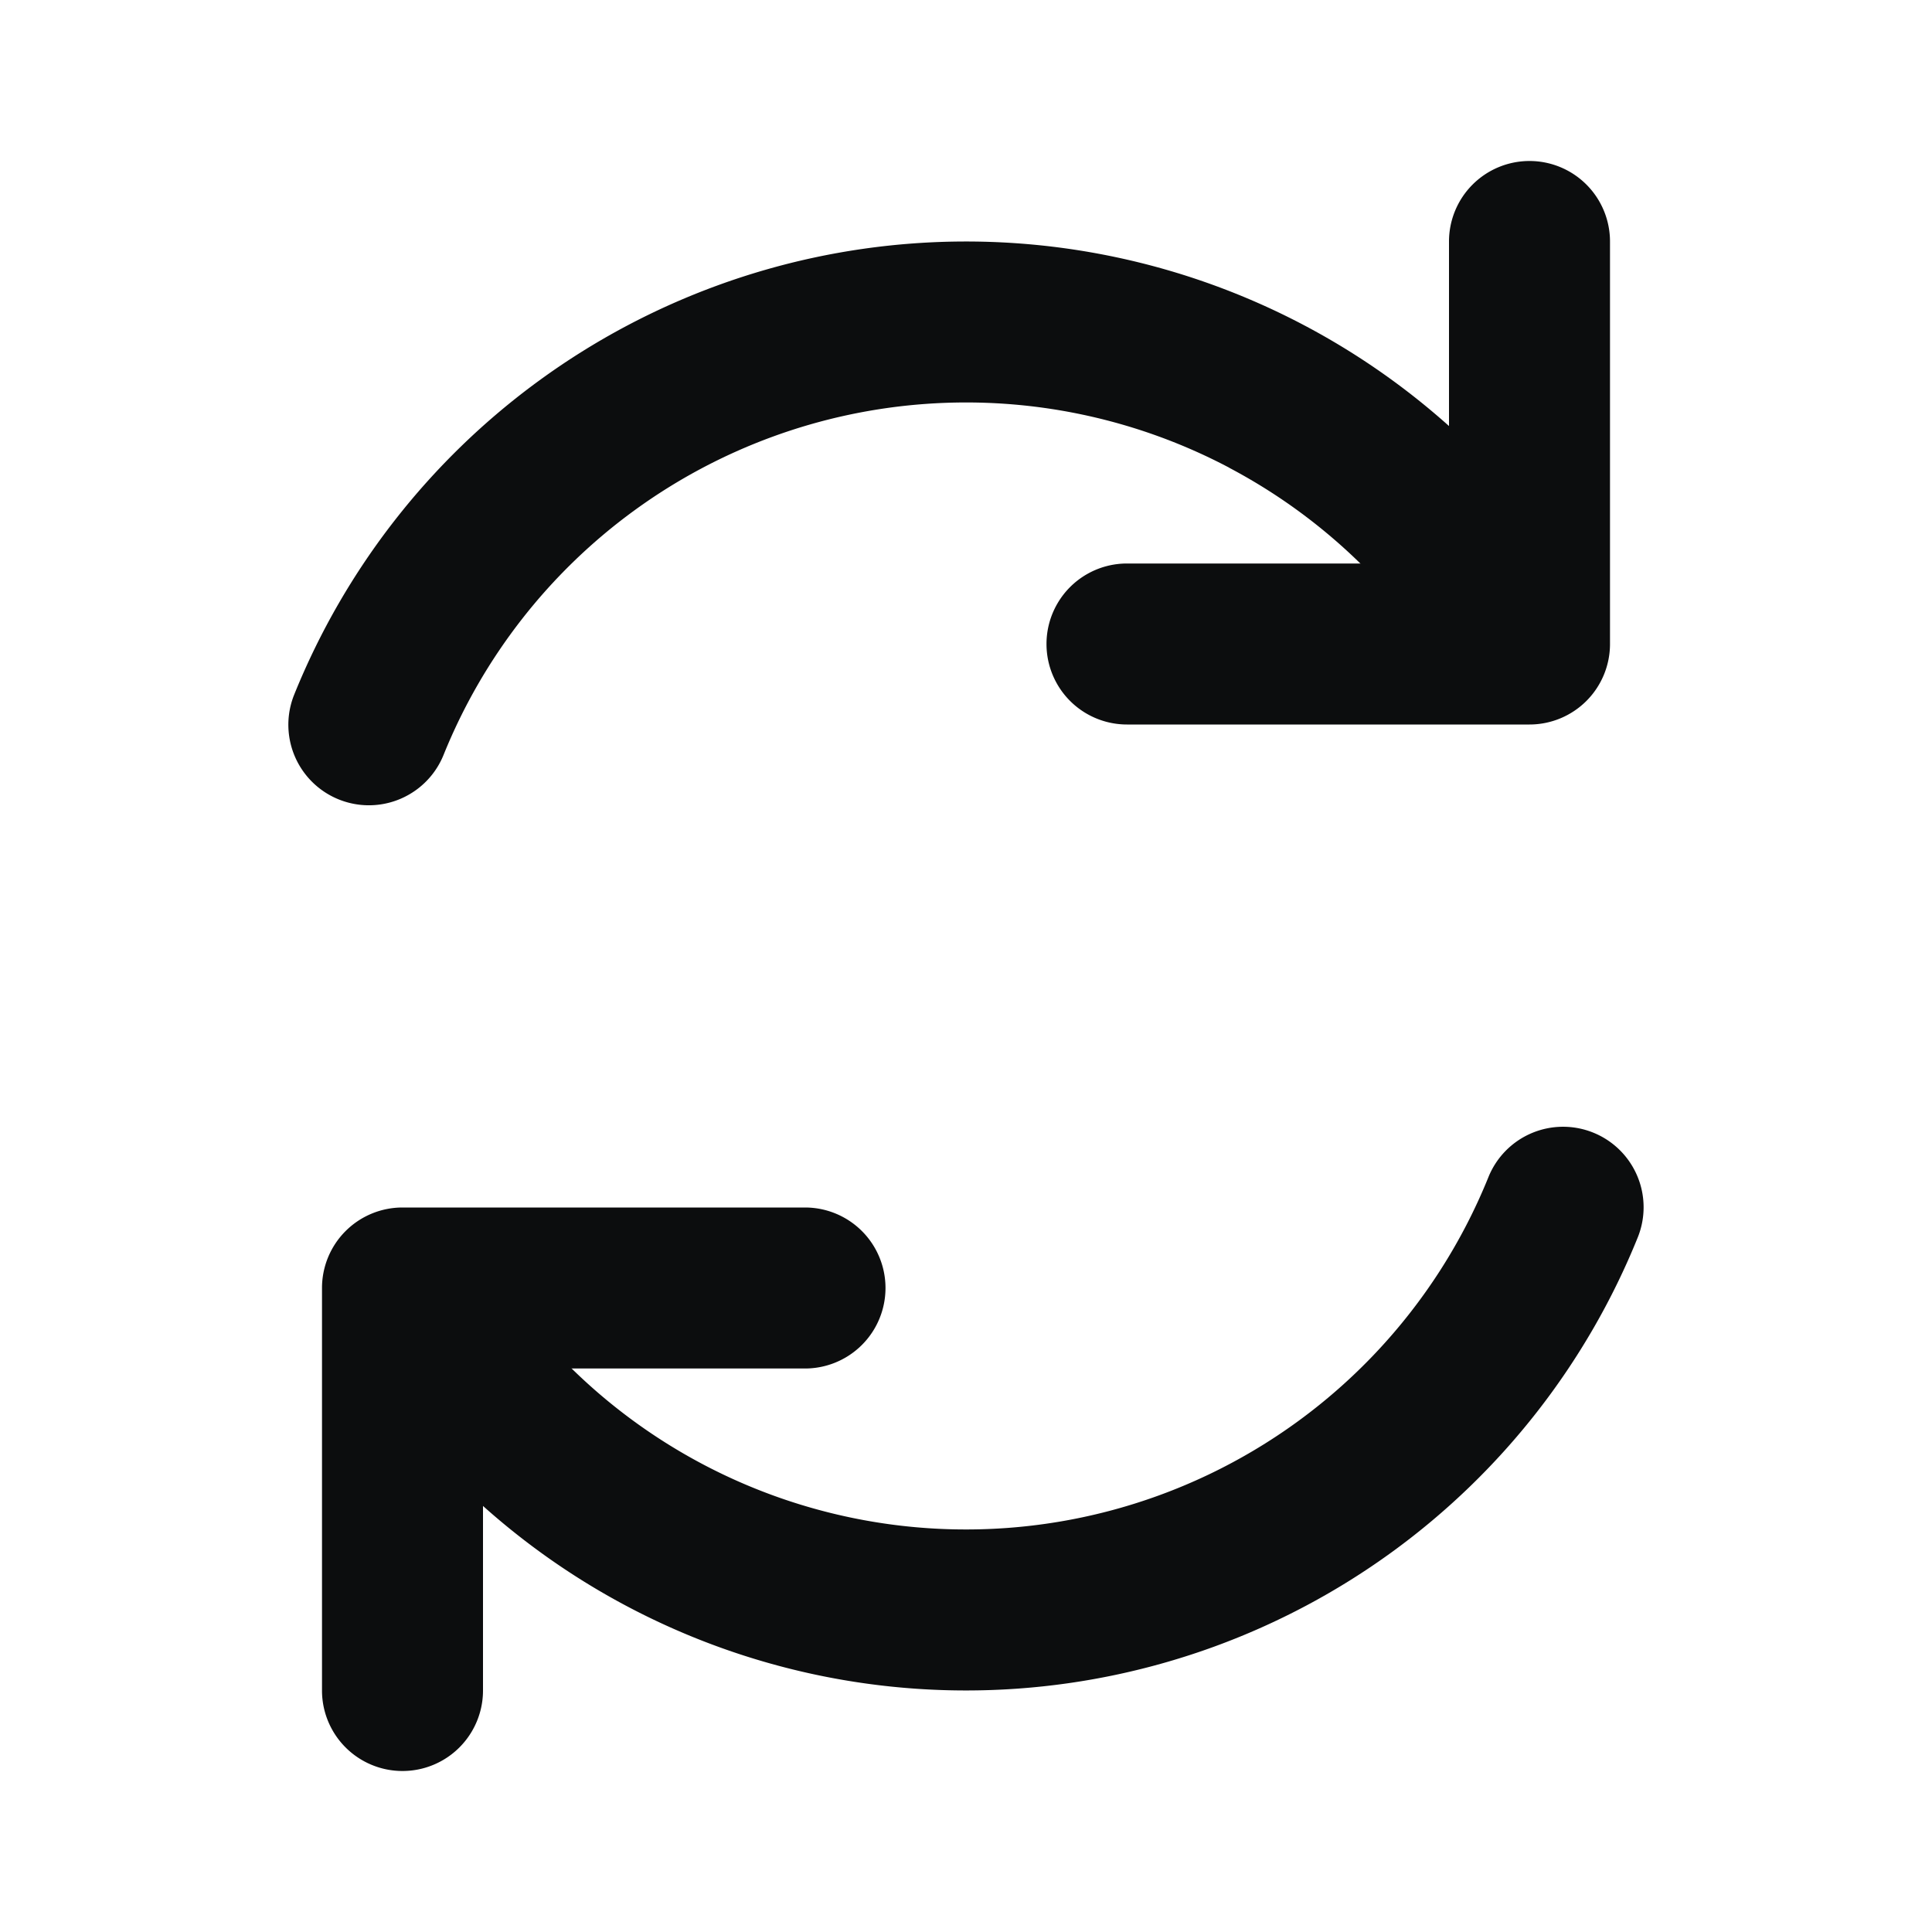
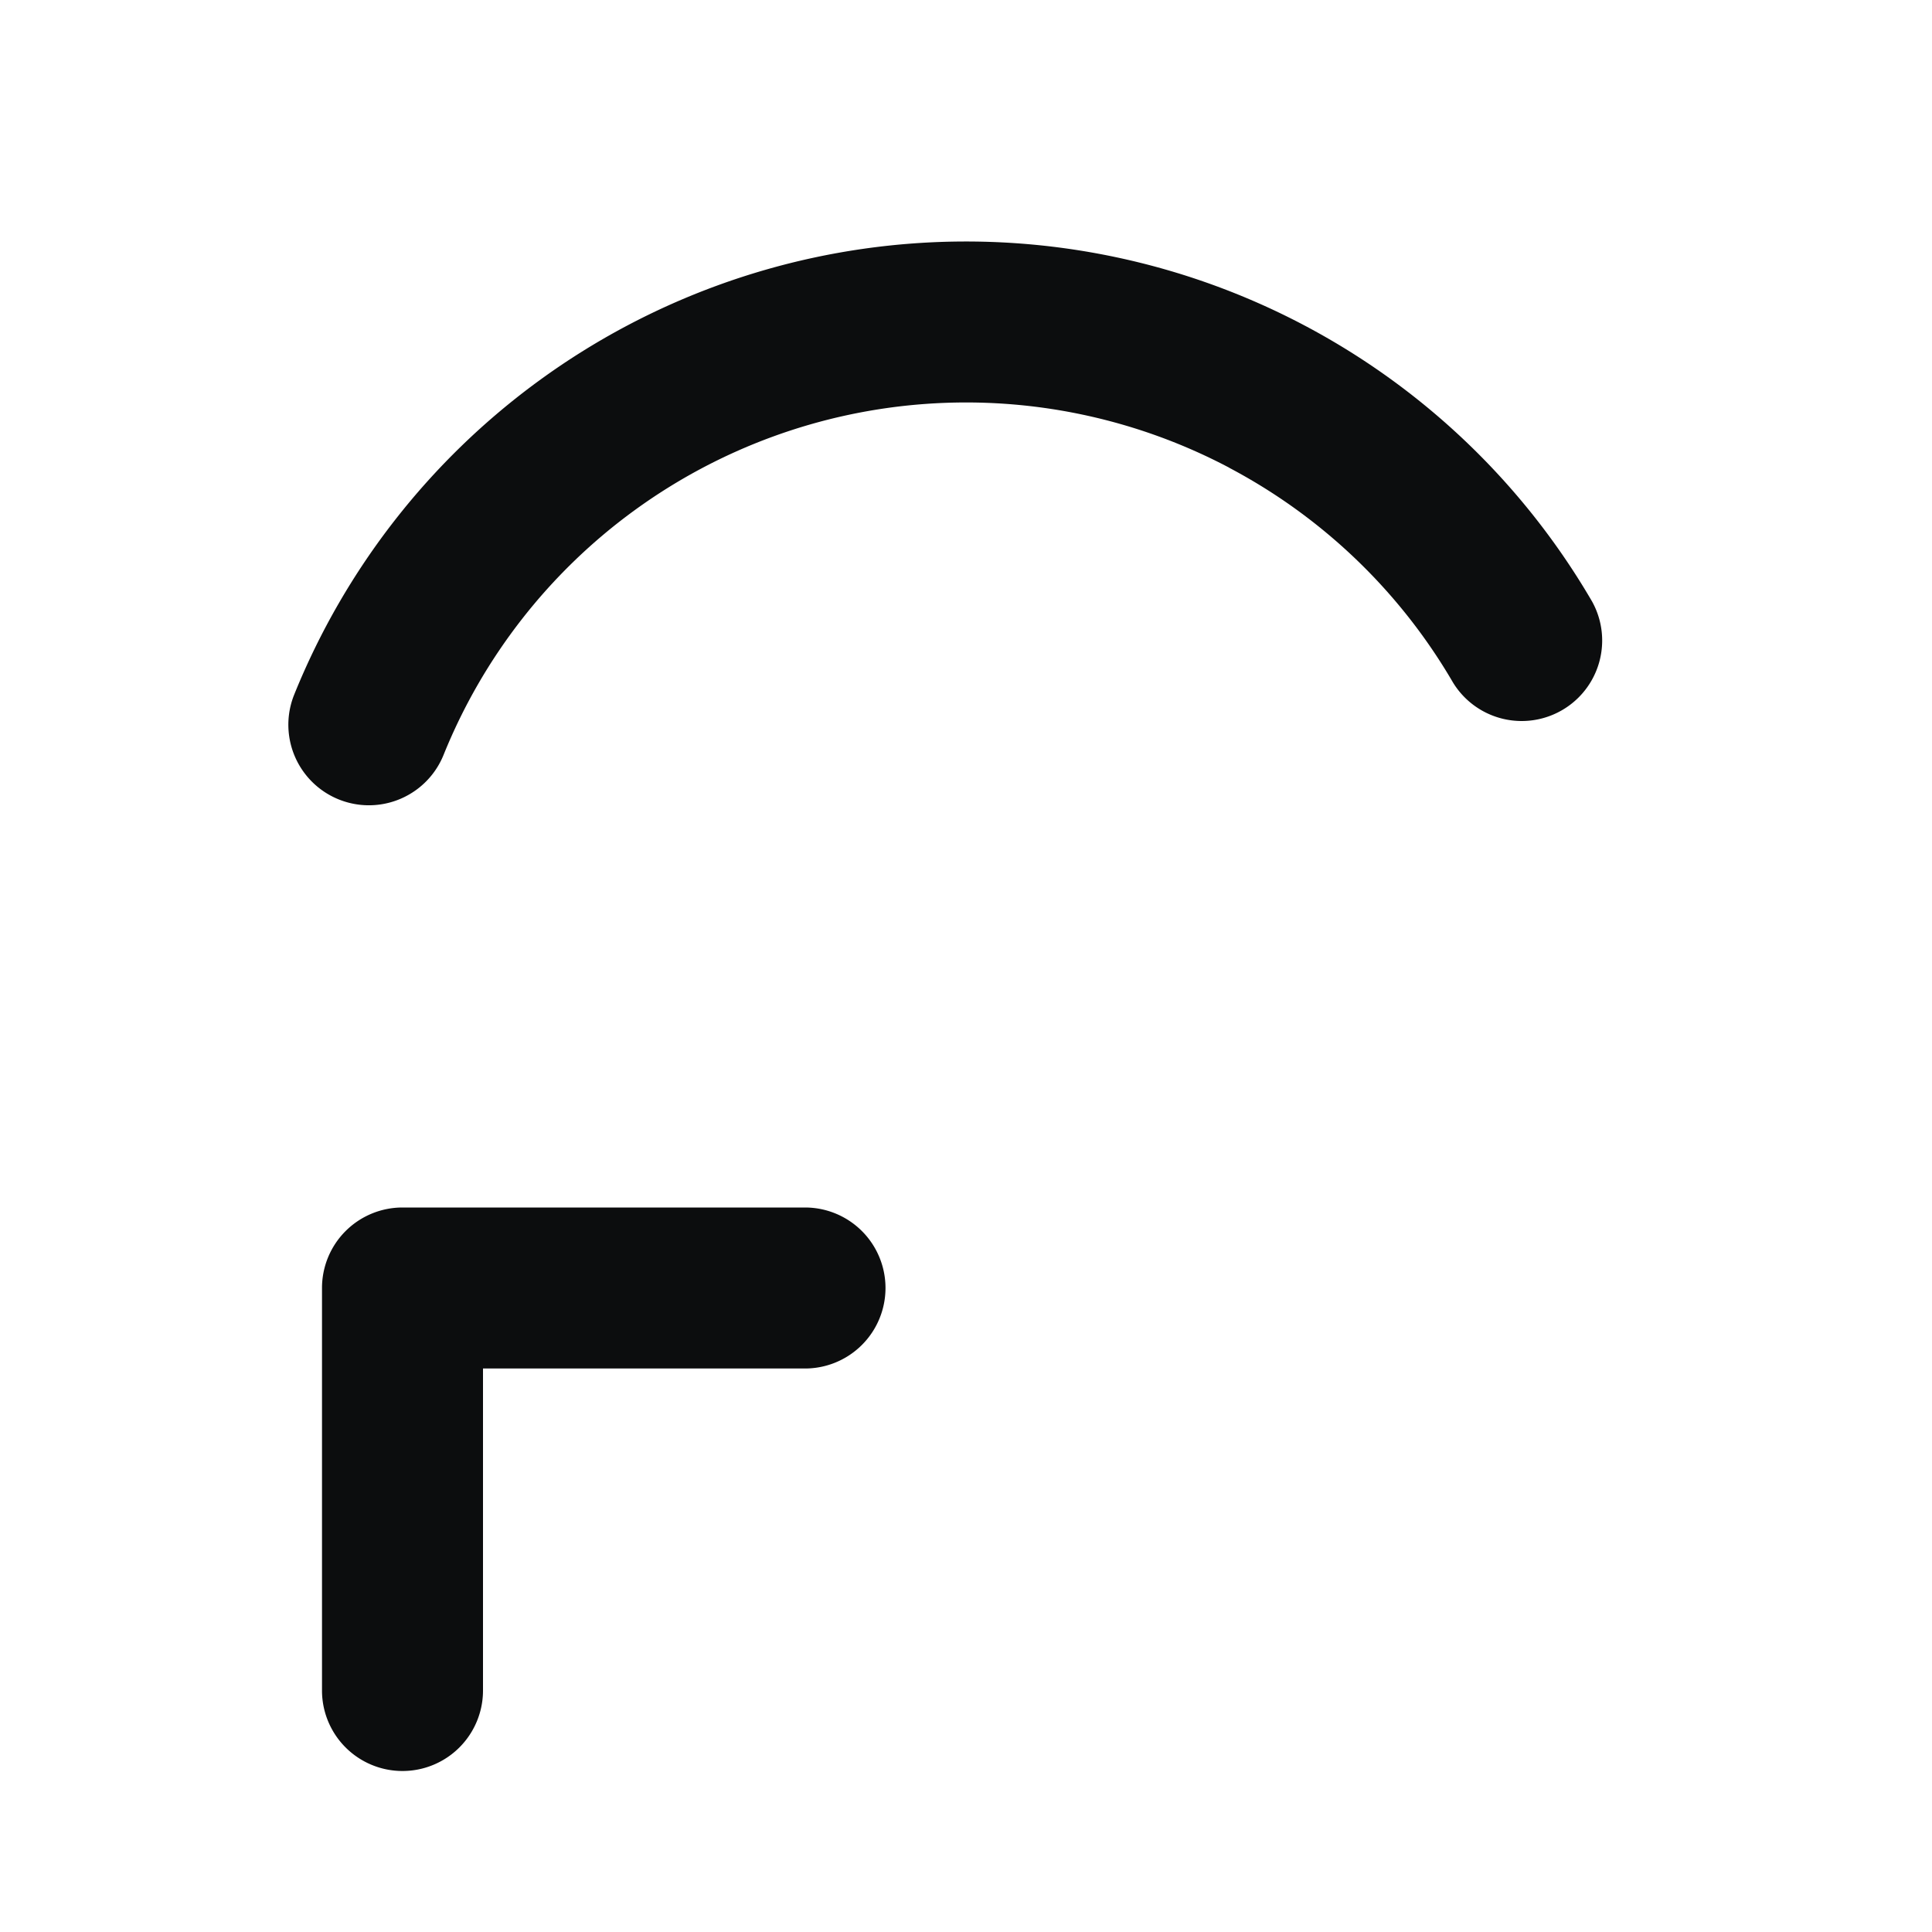
<svg xmlns="http://www.w3.org/2000/svg" width="24" height="24" fill="none">
  <path fill-rule="evenodd" clip-rule="evenodd" d="M4 16a1 1 0 0 1 1-1h5a1 1 0 1 1 0 2H6v4a1 1 0 1 1-2 0v-5Z" fill="#0C0D0E" />
-   <path fill-rule="evenodd" clip-rule="evenodd" d="M19.792 14.07a1 1 0 0 1 .553 1.301 9 9 0 0 1-16.123 1.156 1 1 0 0 1 1.728-1.006 7 7 0 0 0 12.54-.899 1 1 0 0 1 1.302-.552ZM19 2a1 1 0 0 1 1 1v5a1 1 0 0 1-1 1h-5a1 1 0 1 1 0-2h4V3a1 1 0 0 1 1-1Z" fill="#0C0D0E" />
  <path fill-rule="evenodd" clip-rule="evenodd" d="M15.27 5.81a7 7 0 0 0-9.76 3.568 1 1 0 0 1-1.855-.75 9 9 0 0 1 16.123-1.155 1 1 0 0 1-1.728 1.006 7 7 0 0 0-2.78-2.668Z" fill="#0C0D0E" />
</svg>